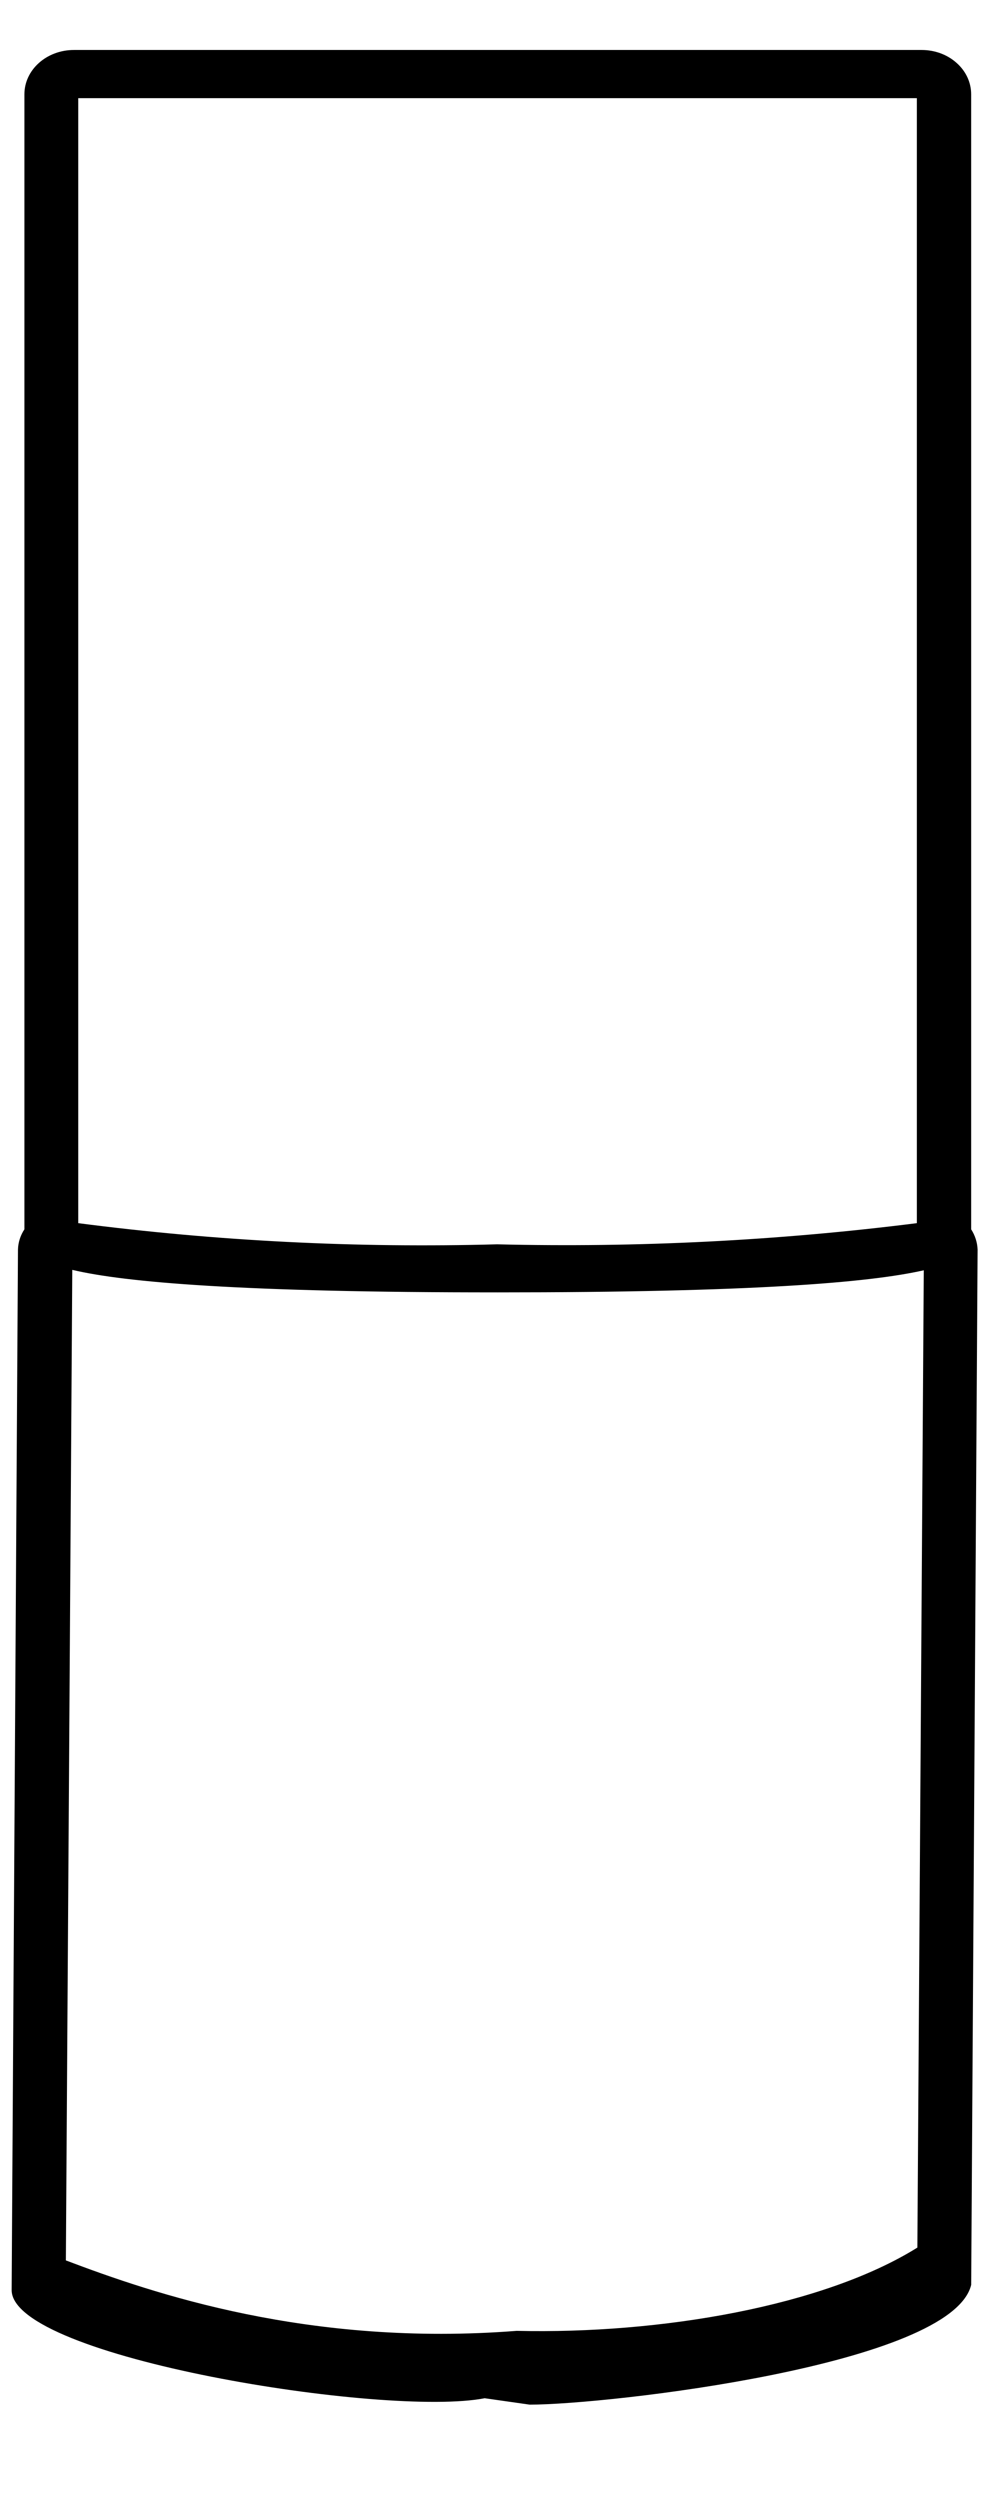
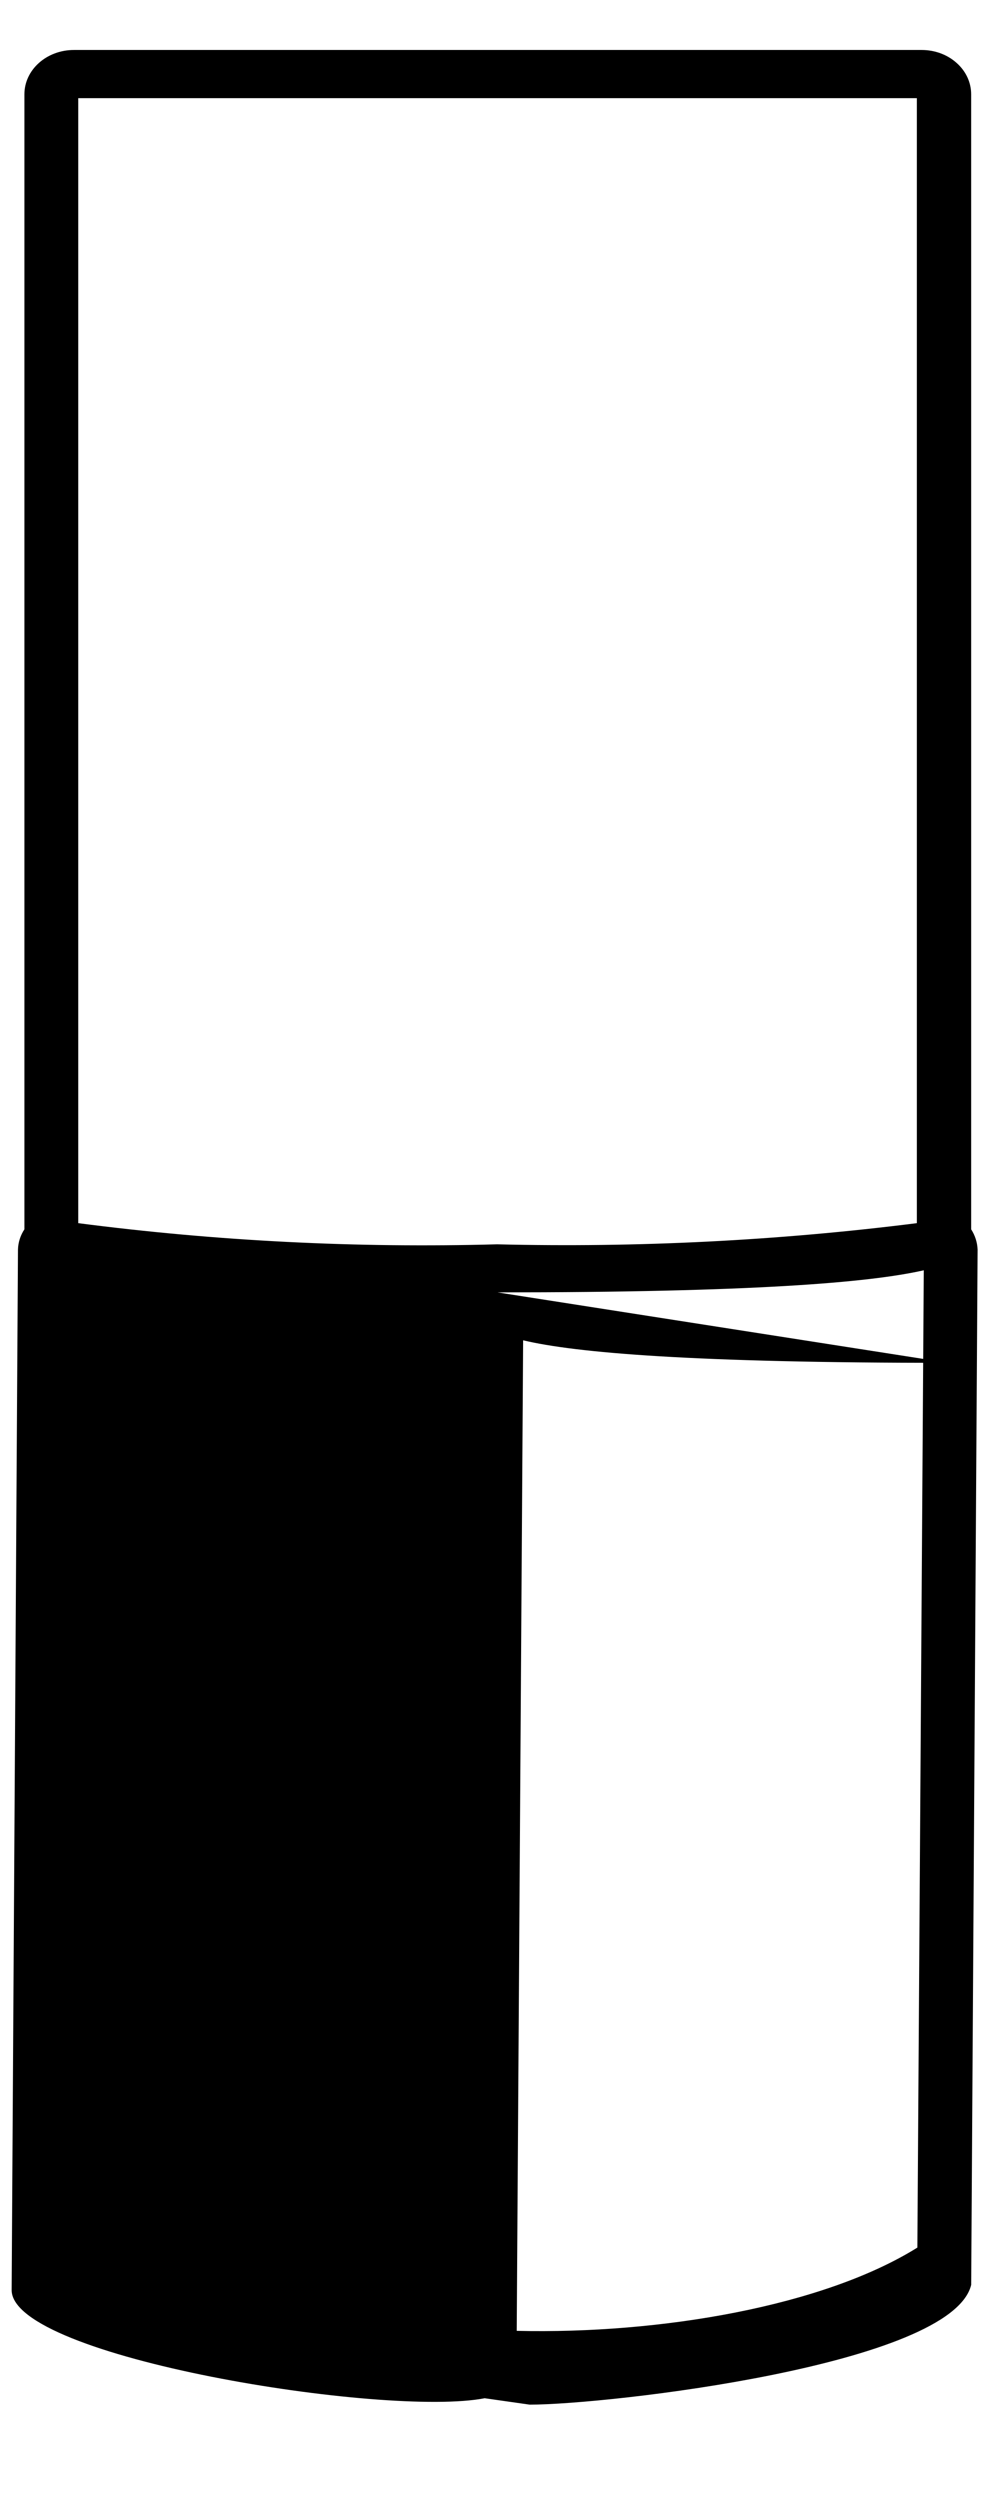
<svg xmlns="http://www.w3.org/2000/svg" version="1.1" id="Livello_1" x="0px" y="0px" viewBox="0 0 103 260" style="enable-background:new 0 0 103 260;" xml:space="preserve">
-   <path d="m55.093,250.096c8.18,0 43.95,-4.115 45.95,-12.461l0.667,-107.675c-0.03,-0.742 -0.26,-1.467 -0.67,-2.102l0,-118.053c0,-1.225 -0.54,-2.397 -1.51,-3.256c-0.96,-0.868 -2.27,-1.351 -3.64,-1.351l-88.2,0c-2.85,0 -5.15,2.066 -5.15,4.606l0,118.053c-0.42,0.635 -0.65,1.359 -0.67,2.102l-0.658,108.223c0,7.012 38.924,13.247 49.214,11.247l4.667,0.665zm-46.953,-127.899l0,-111.989l87.25,0l0,117.007c-14.47,1.825 -29.08,2.558 -43.68,2.2c-14.57,0.402 -29.15,-0.331 -43.57,-2.2l0,-5.018zm43.62,12.218c26.38,0 38.64,-1.002 44.35,-2.299l-0.667,101.645c-9.793,6.101 -26.723,9.009 -41.683,8.66c-21.587,1.682 -37.82,-3.883 -46.907,-7.327l0.667,-103.023c5.43,1.297 17.64,2.352 44.24,2.343l0,0z" />
+   <path d="m55.093,250.096c8.18,0 43.95,-4.115 45.95,-12.461l0.667,-107.675c-0.03,-0.742 -0.26,-1.467 -0.67,-2.102l0,-118.053c0,-1.225 -0.54,-2.397 -1.51,-3.256c-0.96,-0.868 -2.27,-1.351 -3.64,-1.351l-88.2,0c-2.85,0 -5.15,2.066 -5.15,4.606l0,118.053c-0.42,0.635 -0.65,1.359 -0.67,2.102l-0.658,108.223c0,7.012 38.924,13.247 49.214,11.247l4.667,0.665zm-46.953,-127.899l0,-111.989l87.25,0l0,117.007c-14.47,1.825 -29.08,2.558 -43.68,2.2c-14.57,0.402 -29.15,-0.331 -43.57,-2.2l0,-5.018zm43.62,12.218c26.38,0 38.64,-1.002 44.35,-2.299l-0.667,101.645c-9.793,6.101 -26.723,9.009 -41.683,8.66l0.667,-103.023c5.43,1.297 17.64,2.352 44.24,2.343l0,0z" />
</svg>